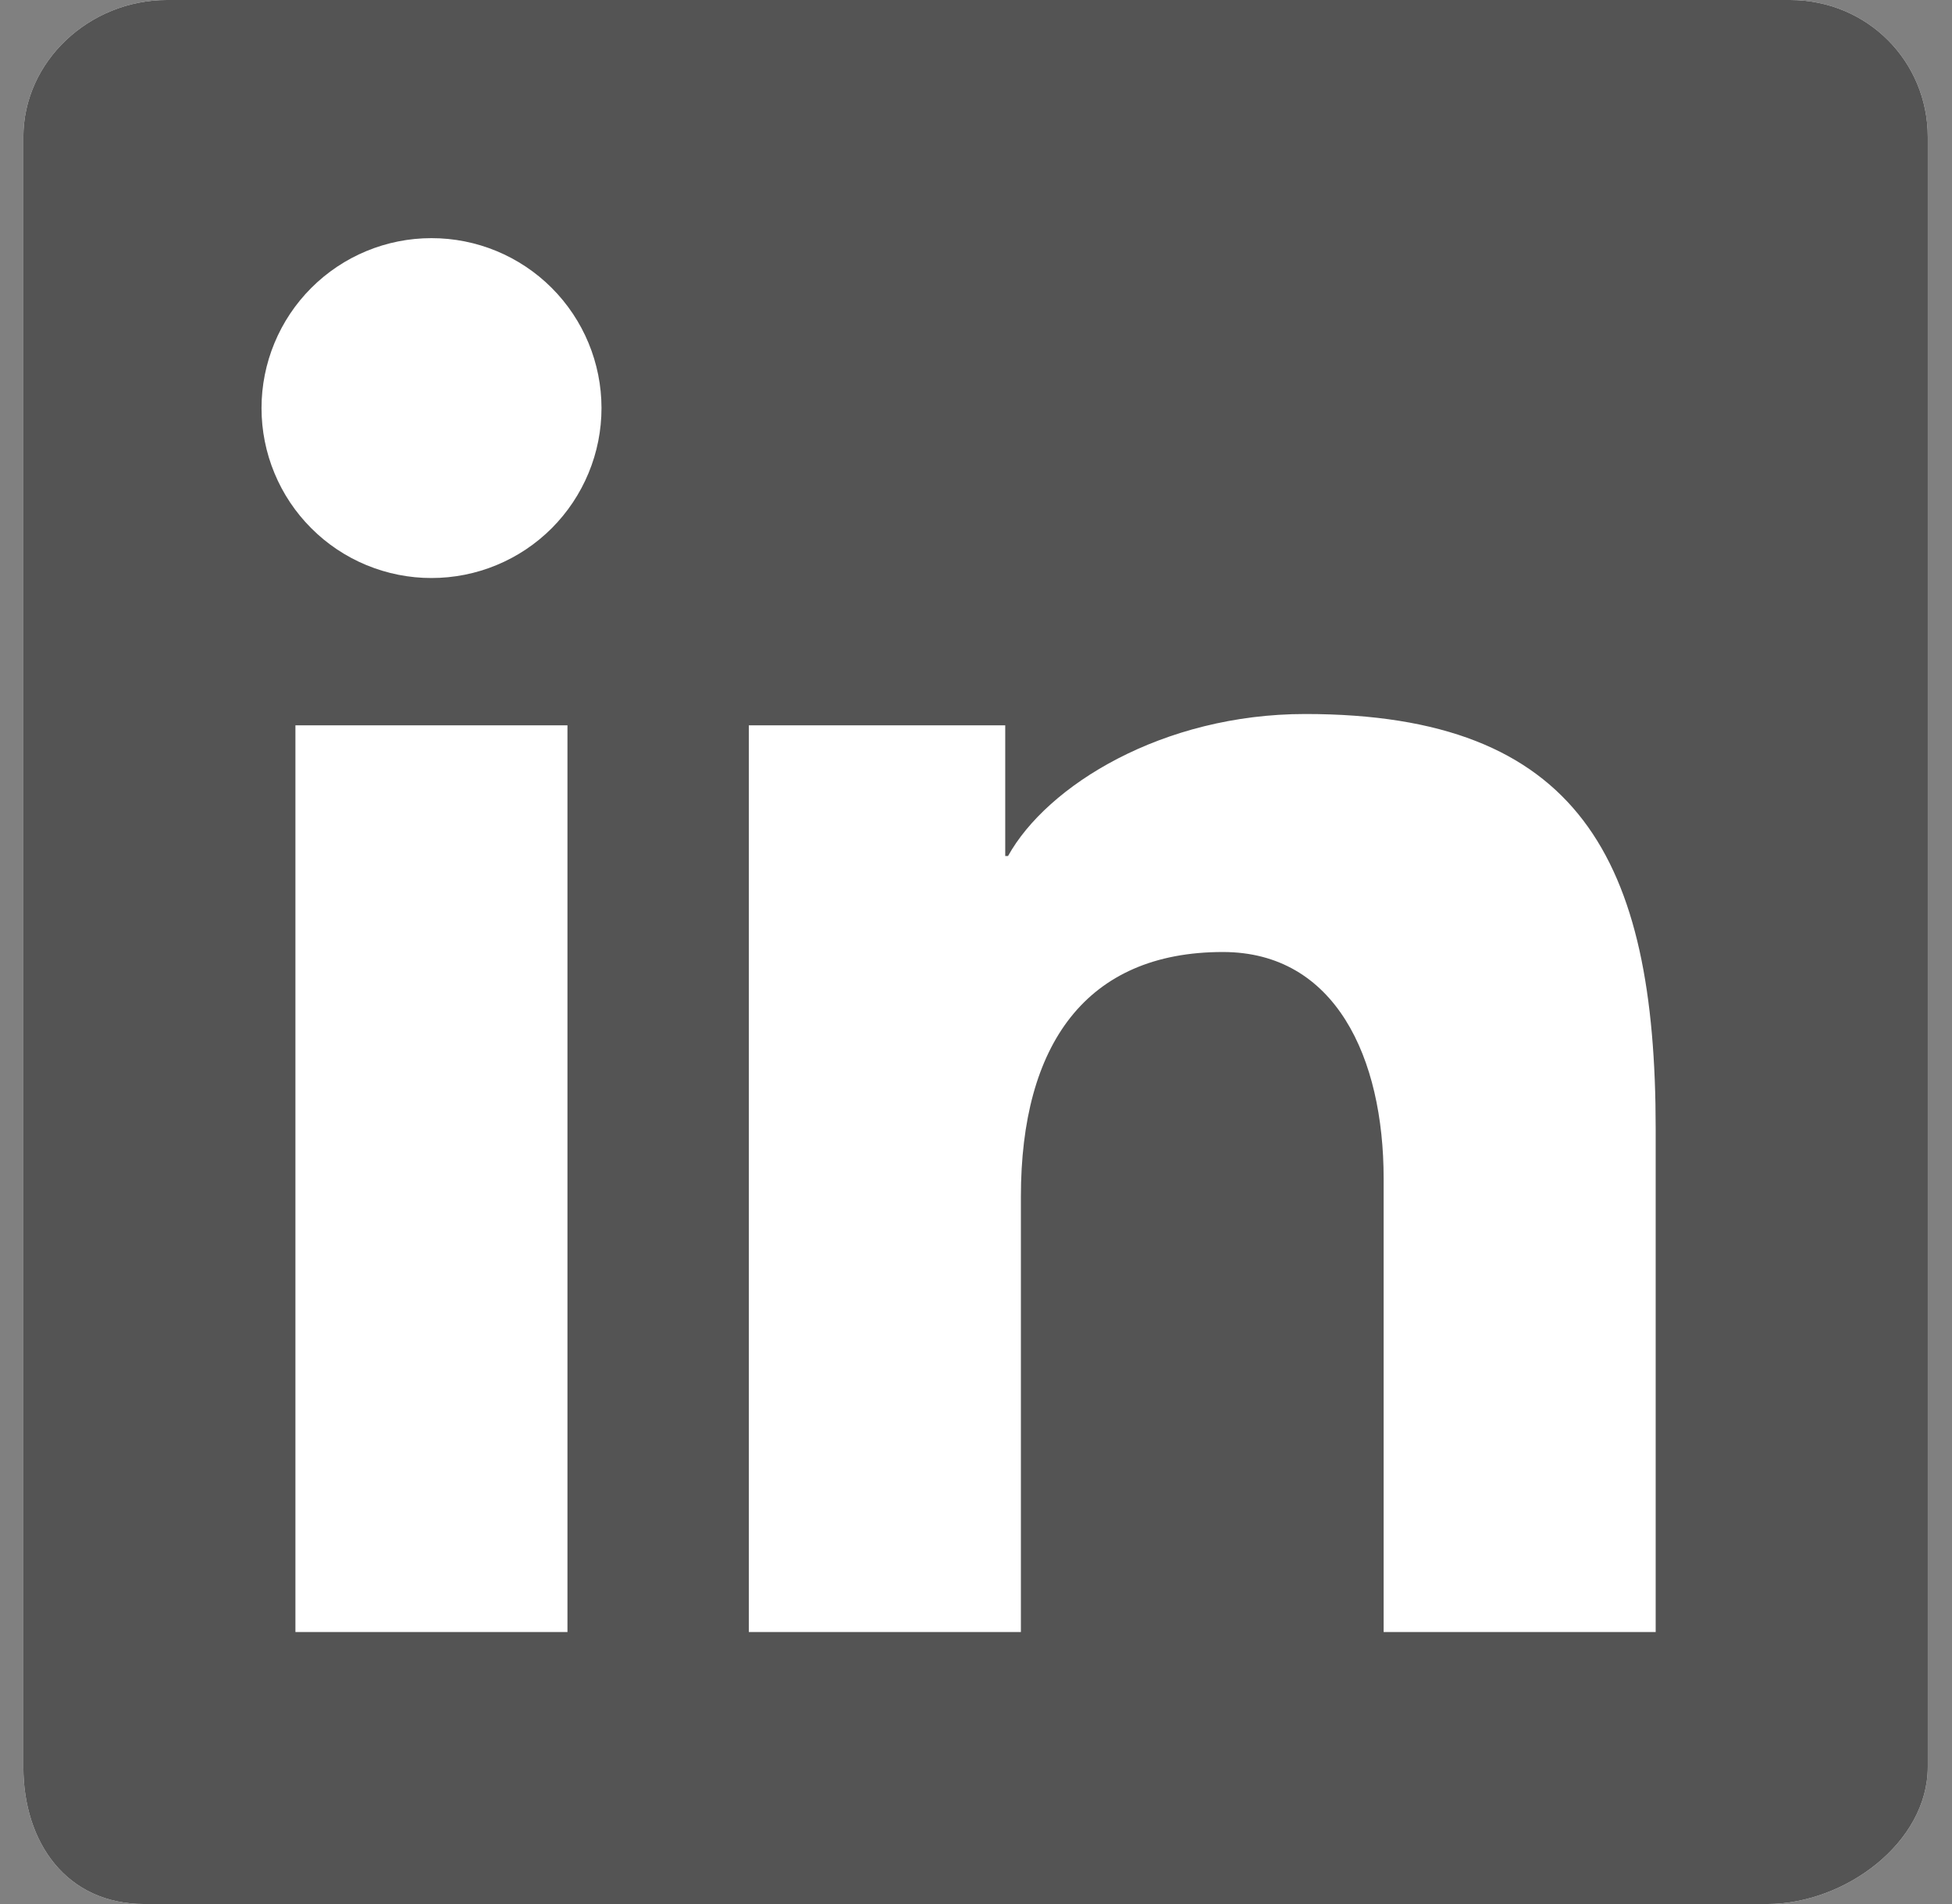
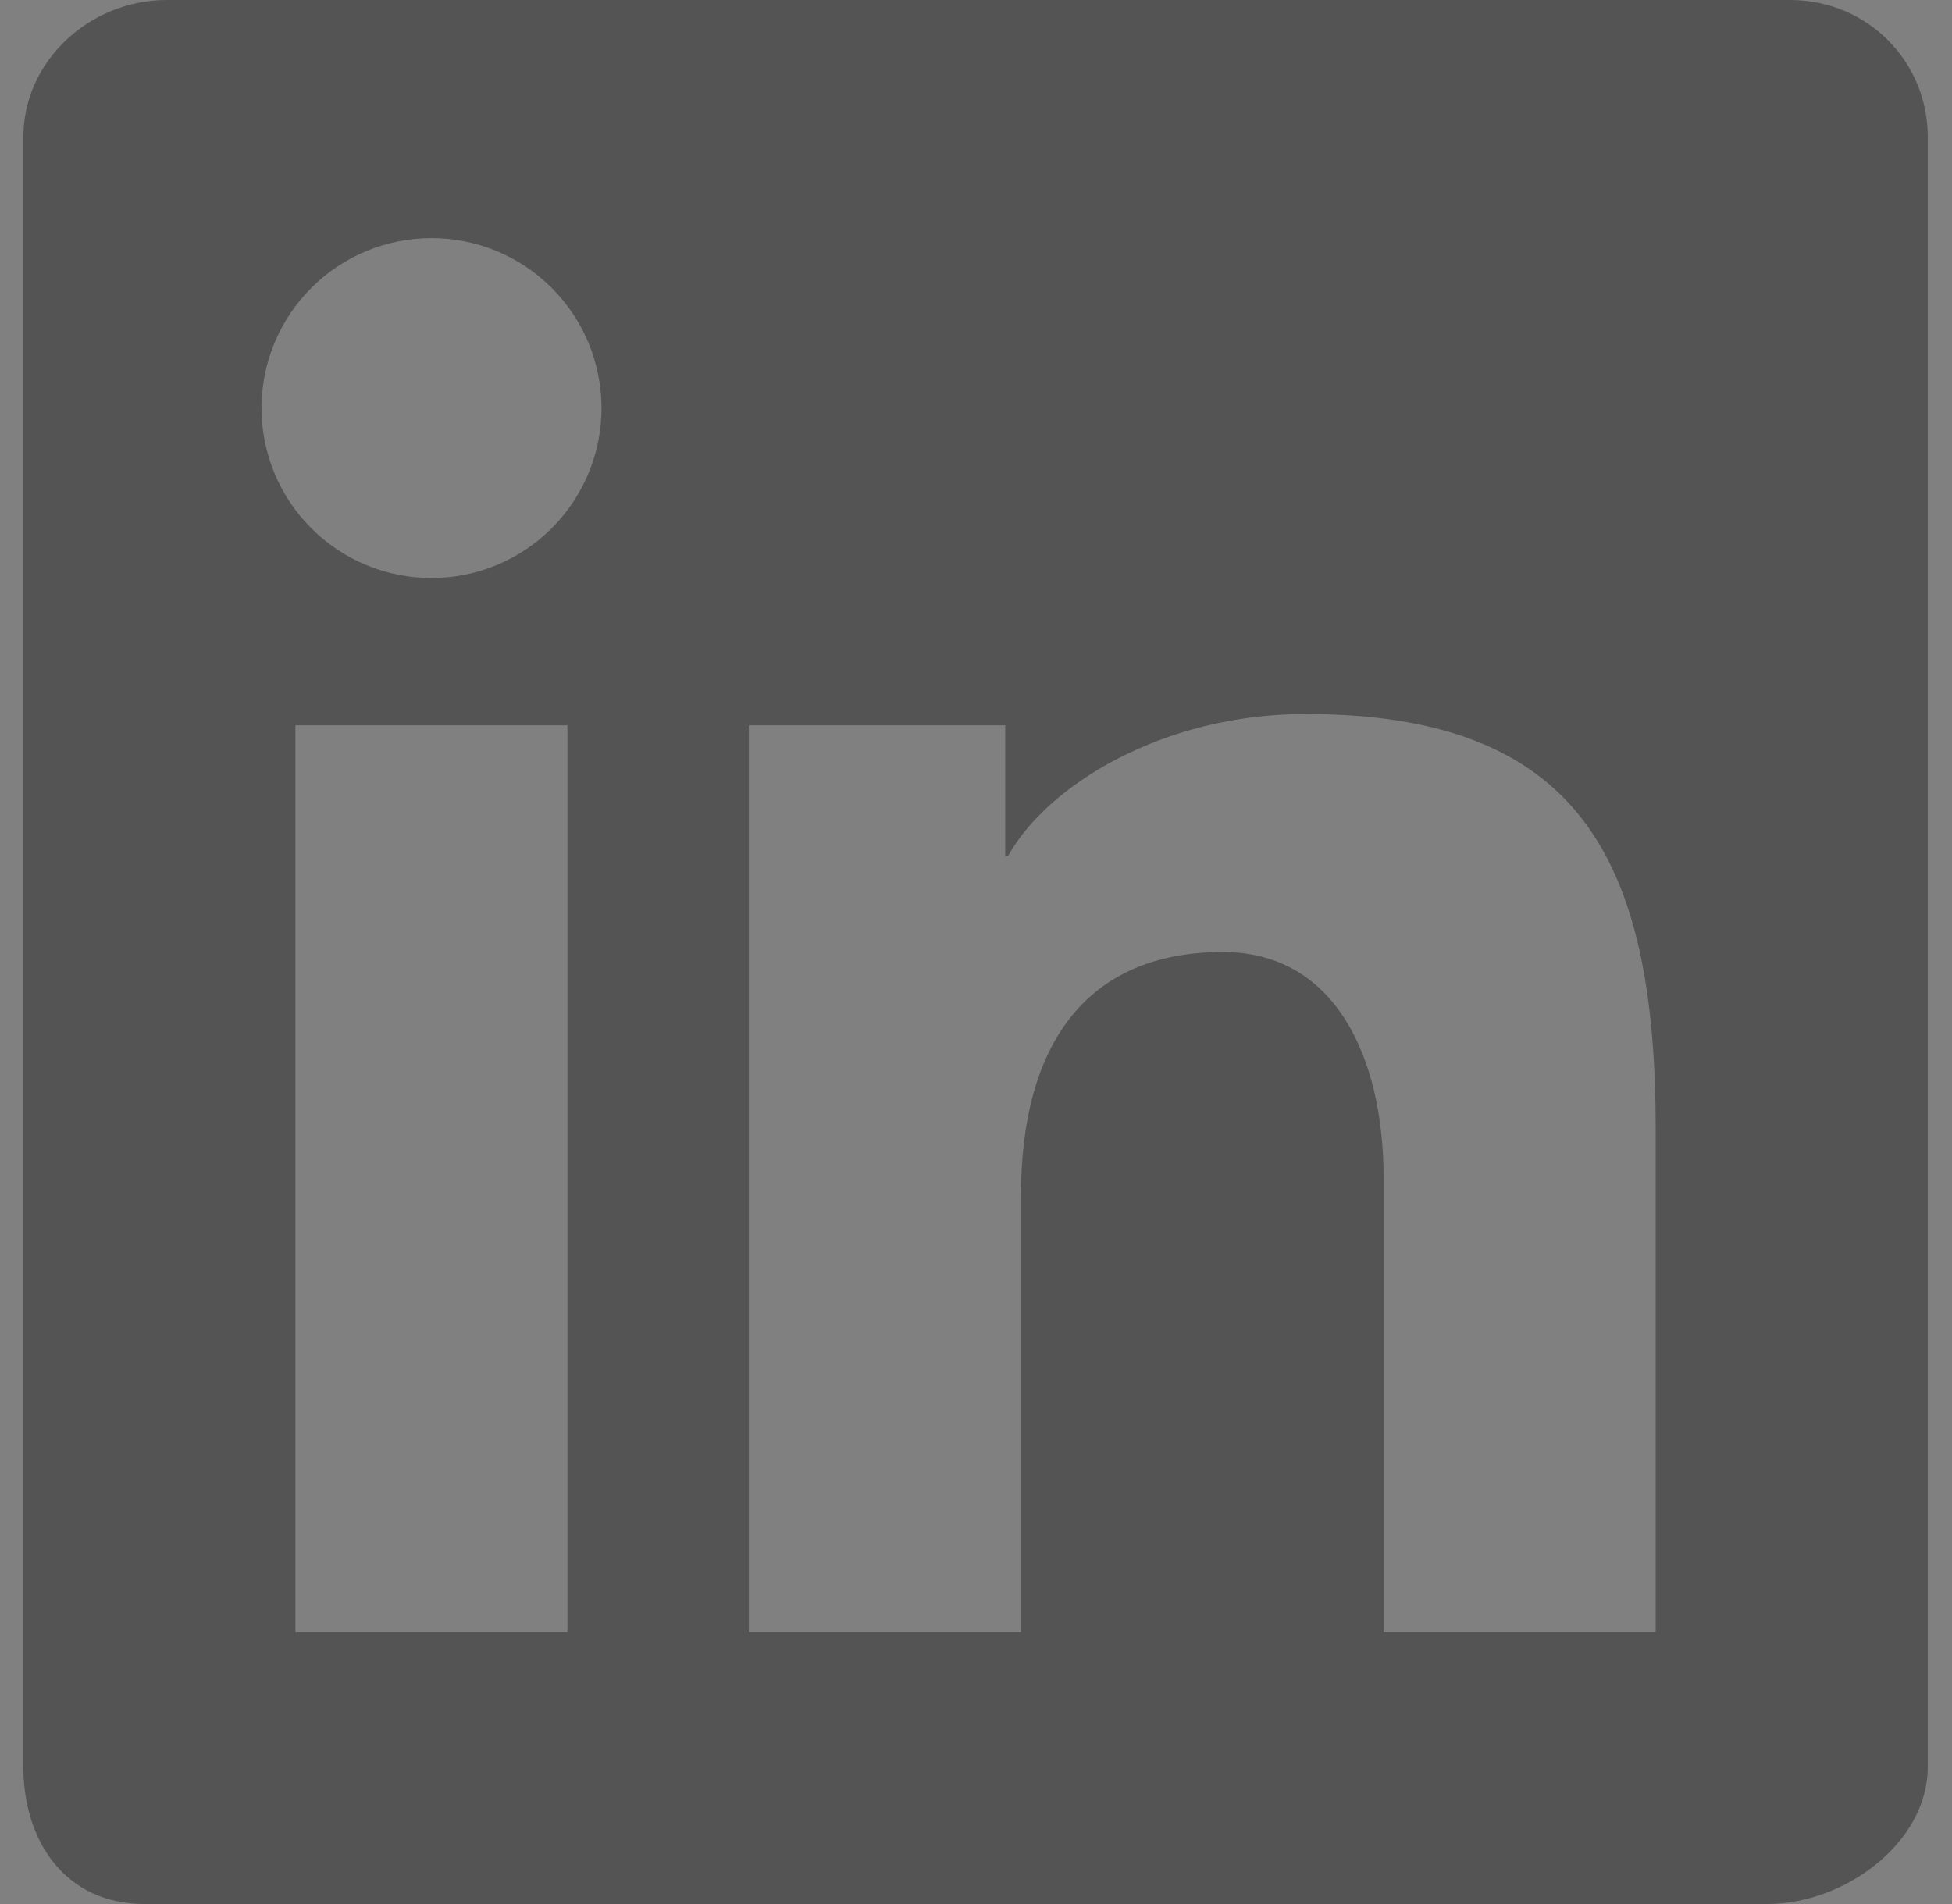
<svg xmlns="http://www.w3.org/2000/svg" width="41" height="40" viewBox="0 0 41 40" fill="none">
  <rect x="0" y="0" width="41" height="40" fill="#808080" stroke="none" />
-   <path fill-rule="evenodd" clip-rule="evenodd" d="M37.594 0H3.506C1.875 0 0.491 1.29 0.491 2.878V37.12C0.491 38.711 1.399 40 3.03 40H37.117C38.75 40 40.491 38.711 40.491 37.12V2.878C40.491 1.29 39.226 0 37.594 0Z" fill="white" />
  <path fill-rule="evenodd" clip-rule="evenodd" d="M37.594 0H3.506C1.875 0 0.491 1.29 0.491 2.878V37.12C0.491 38.711 1.399 40 3.03 40H37.117C38.75 40 40.491 38.711 40.491 37.12V2.878C40.491 1.29 39.226 0 37.594 0ZM15.729 15.238H21.114V17.983H21.173C21.994 16.503 24.418 15 27.416 15C33.171 15 34.776 18.055 34.776 23.714V34.286H29.062V24.756C29.062 22.223 28.051 20 25.685 20C22.813 20 21.443 21.945 21.443 25.137V34.286H15.729V15.238ZM6.205 34.286H11.919V15.238H6.205V34.286ZM12.634 8.571C12.634 9.04 12.542 9.505 12.362 9.938C12.183 10.371 11.92 10.765 11.589 11.097C11.257 11.429 10.864 11.692 10.431 11.871C9.997 12.051 9.533 12.143 9.064 12.143C8.595 12.144 8.131 12.051 7.697 11.872C7.264 11.693 6.87 11.43 6.539 11.098C6.207 10.767 5.944 10.373 5.765 9.94C5.585 9.507 5.493 9.042 5.493 8.573C5.493 7.627 5.869 6.718 6.538 6.049C7.207 5.379 8.115 5.003 9.062 5.003C10.009 5.002 10.917 5.378 11.587 6.047C12.257 6.717 12.633 7.625 12.634 8.571Z" fill="#545454" />
</svg>